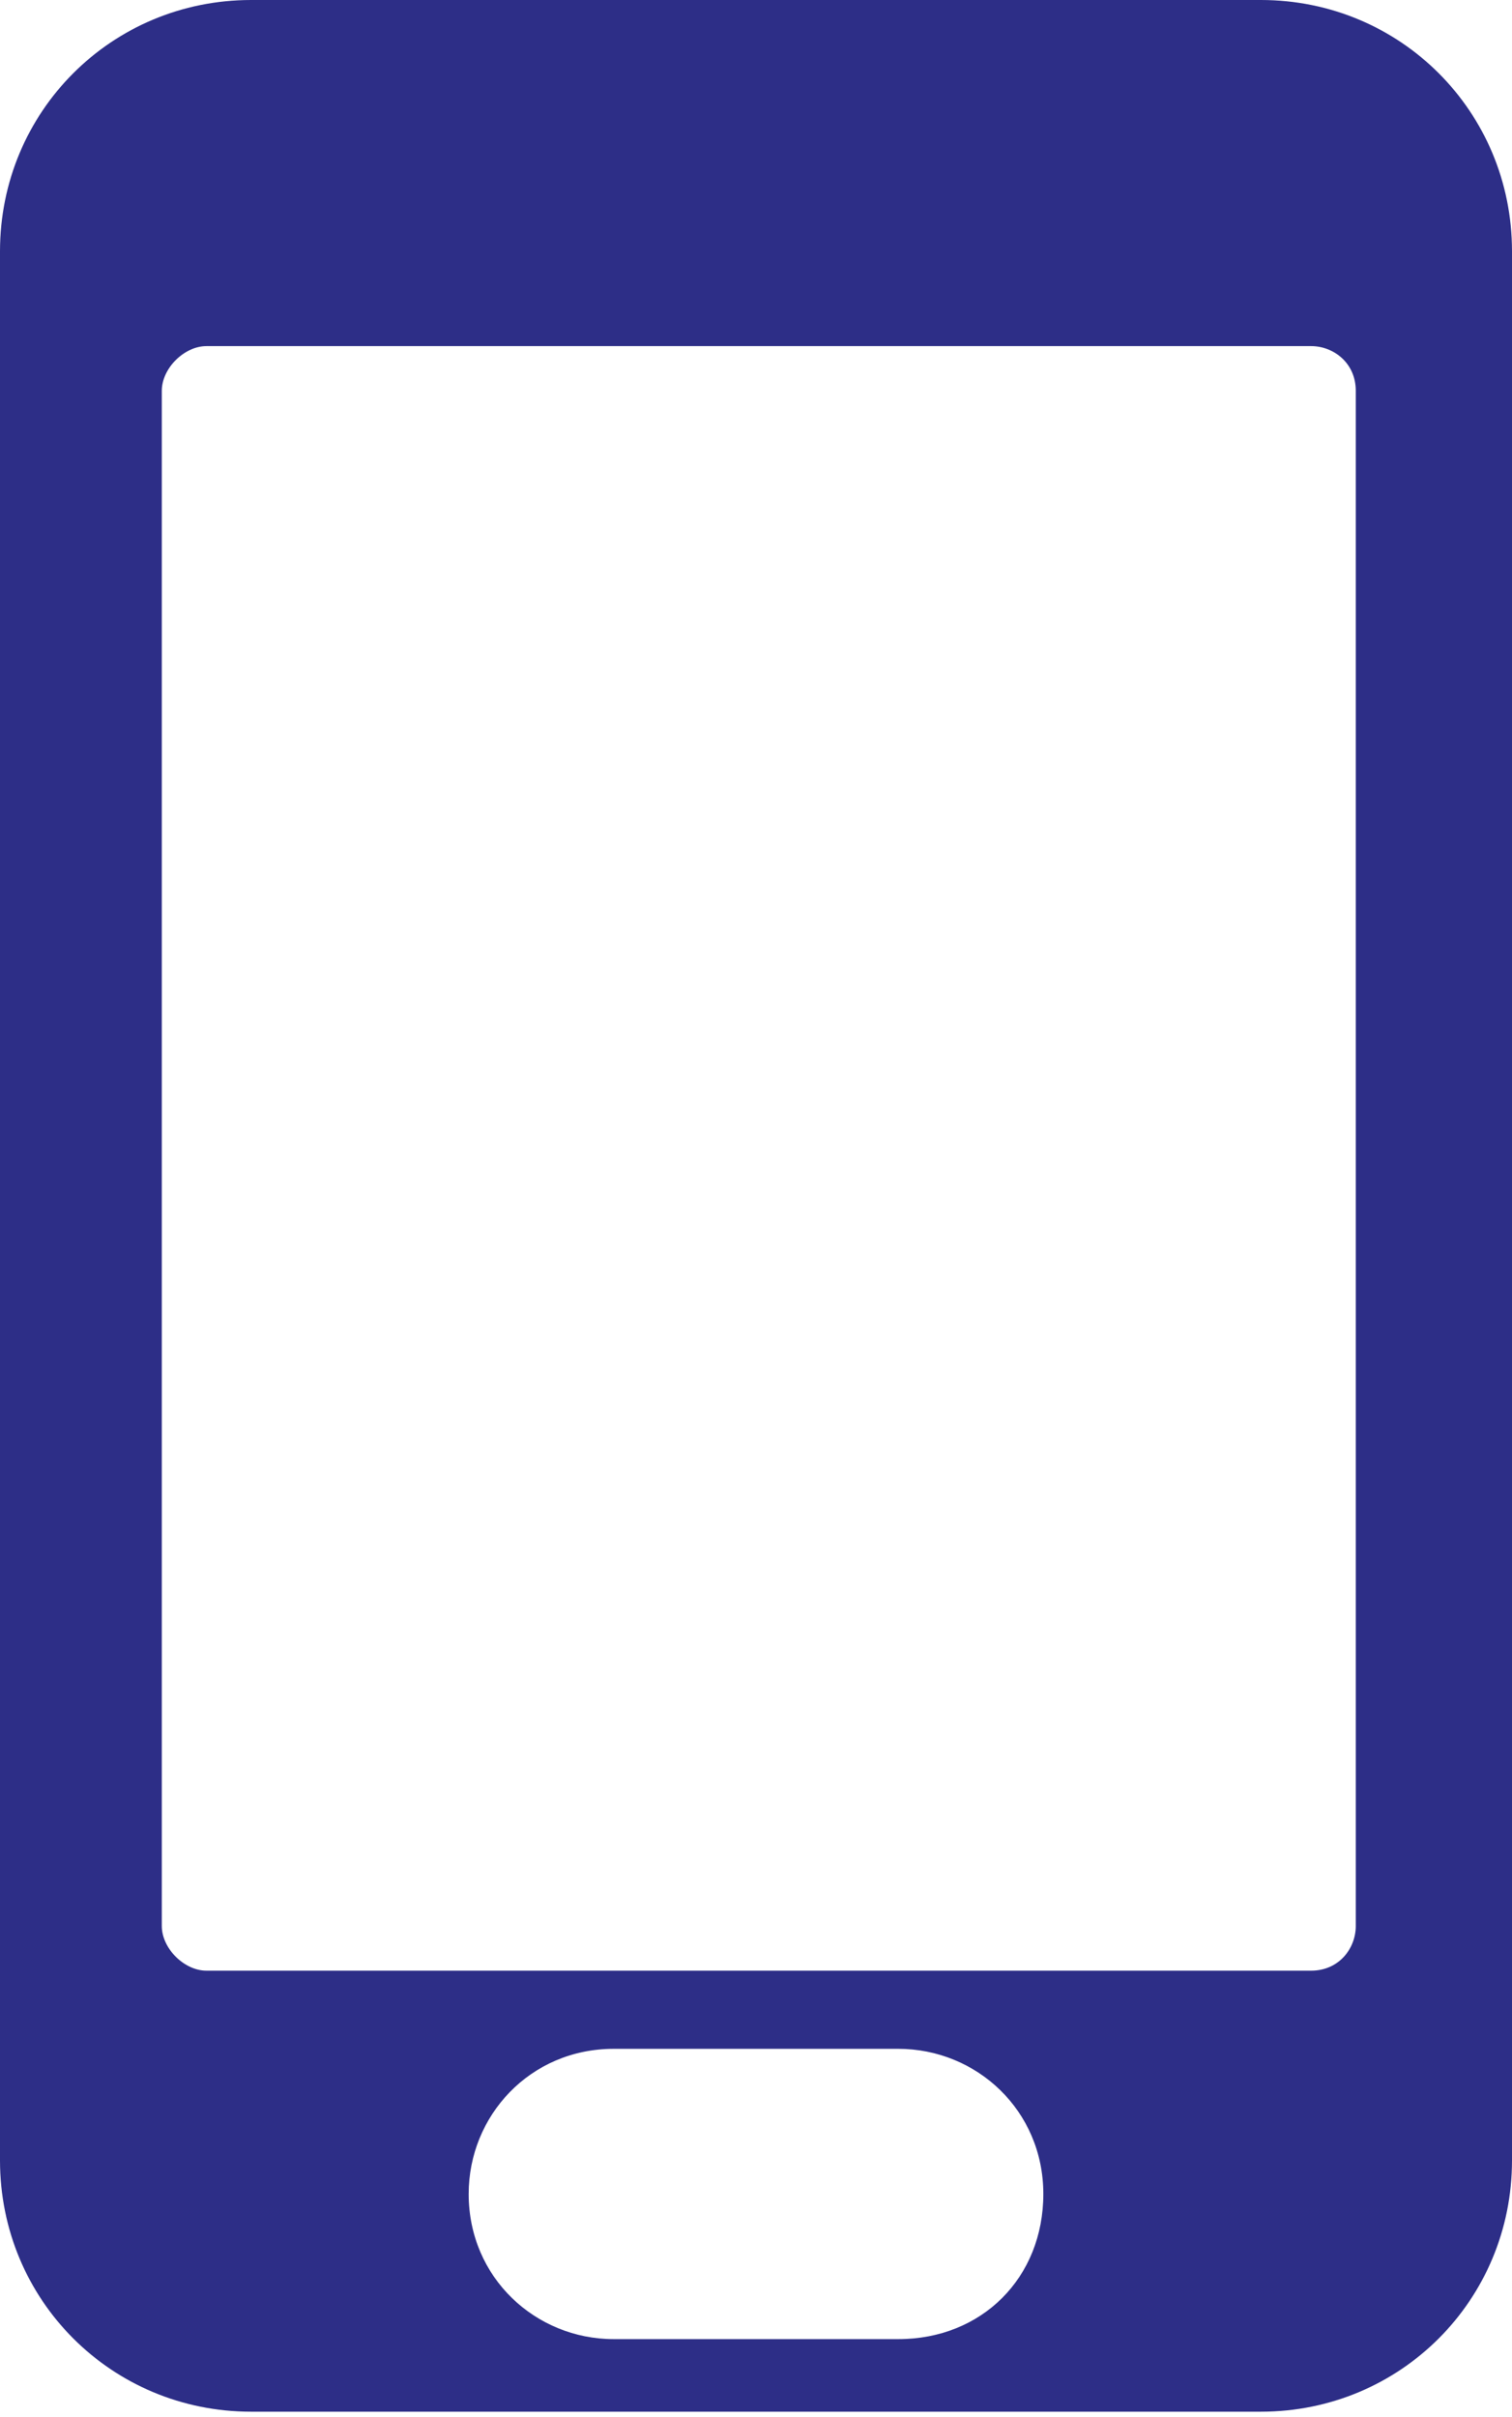
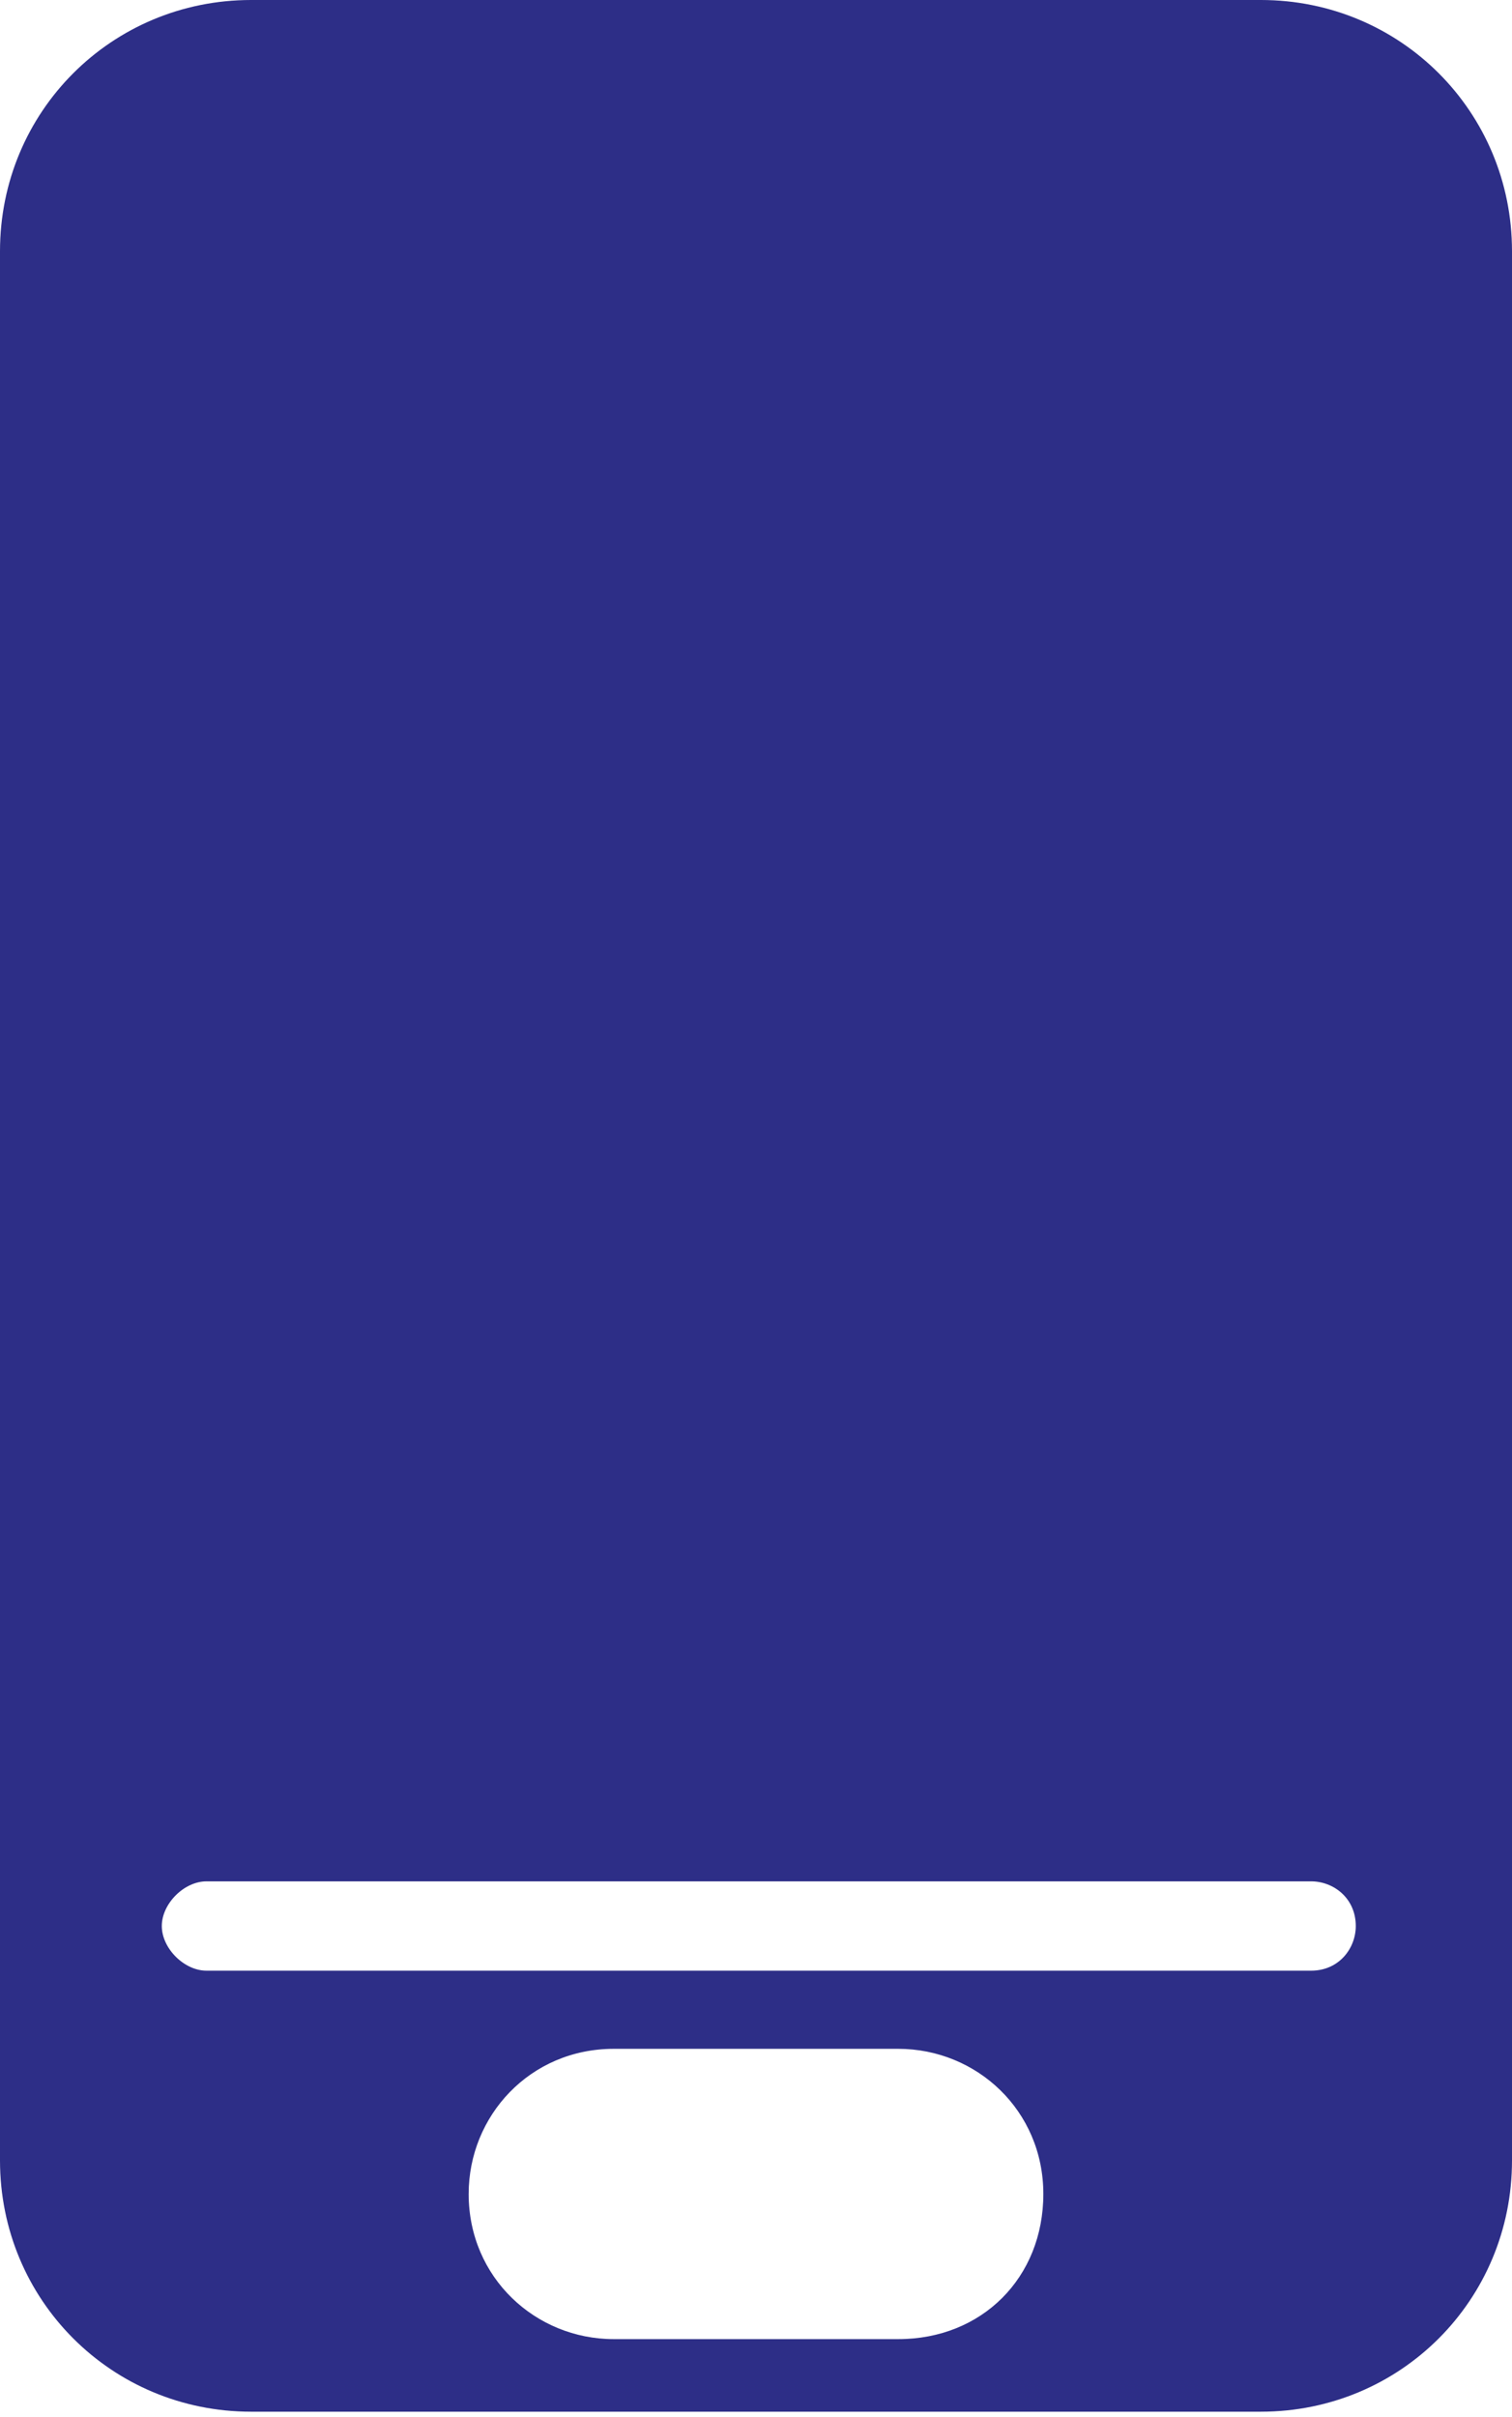
<svg xmlns="http://www.w3.org/2000/svg" version="1.1" id="Layer_1" x="0px" y="0px" width="27.1px" height="43.3px" viewBox="0 0 27.1 43.3" style="enable-background:new 0 0 27.1 43.3;" xml:space="preserve">
  <style type="text/css">
	.st0{fill:#2D2E87;}
</style>
  <g>
-     <path class="st0" d="M24.3,34.5c0,0.4-0.3,0.8-0.8,0.8H3.7c-0.4,0-0.8-0.4-0.8-0.8V7c0-0.4,0.4-0.8,0.8-0.8h19.8   c0.4,0,0.8,0.3,0.8,0.8V34.5z M16.1,41.9H11c-1.4,0-2.6-1.1-2.6-2.6c0-1.4,1.1-2.6,2.6-2.6h5.1c1.4,0,2.6,1.1,2.6,2.6   C18.7,40.8,17.6,41.9,16.1,41.9 M22.6,0H4.5C2,0,0,2,0,4.5v34.2c0,2.5,2,4.5,4.5,4.5h18.1c2.5,0,4.5-2,4.5-4.5V4.5   C27.1,2,25.1,0,22.6,0" />
+     <path class="st0" d="M24.3,34.5c0,0.4-0.3,0.8-0.8,0.8H3.7c-0.4,0-0.8-0.4-0.8-0.8c0-0.4,0.4-0.8,0.8-0.8h19.8   c0.4,0,0.8,0.3,0.8,0.8V34.5z M16.1,41.9H11c-1.4,0-2.6-1.1-2.6-2.6c0-1.4,1.1-2.6,2.6-2.6h5.1c1.4,0,2.6,1.1,2.6,2.6   C18.7,40.8,17.6,41.9,16.1,41.9 M22.6,0H4.5C2,0,0,2,0,4.5v34.2c0,2.5,2,4.5,4.5,4.5h18.1c2.5,0,4.5-2,4.5-4.5V4.5   C27.1,2,25.1,0,22.6,0" />
  </g>
</svg>